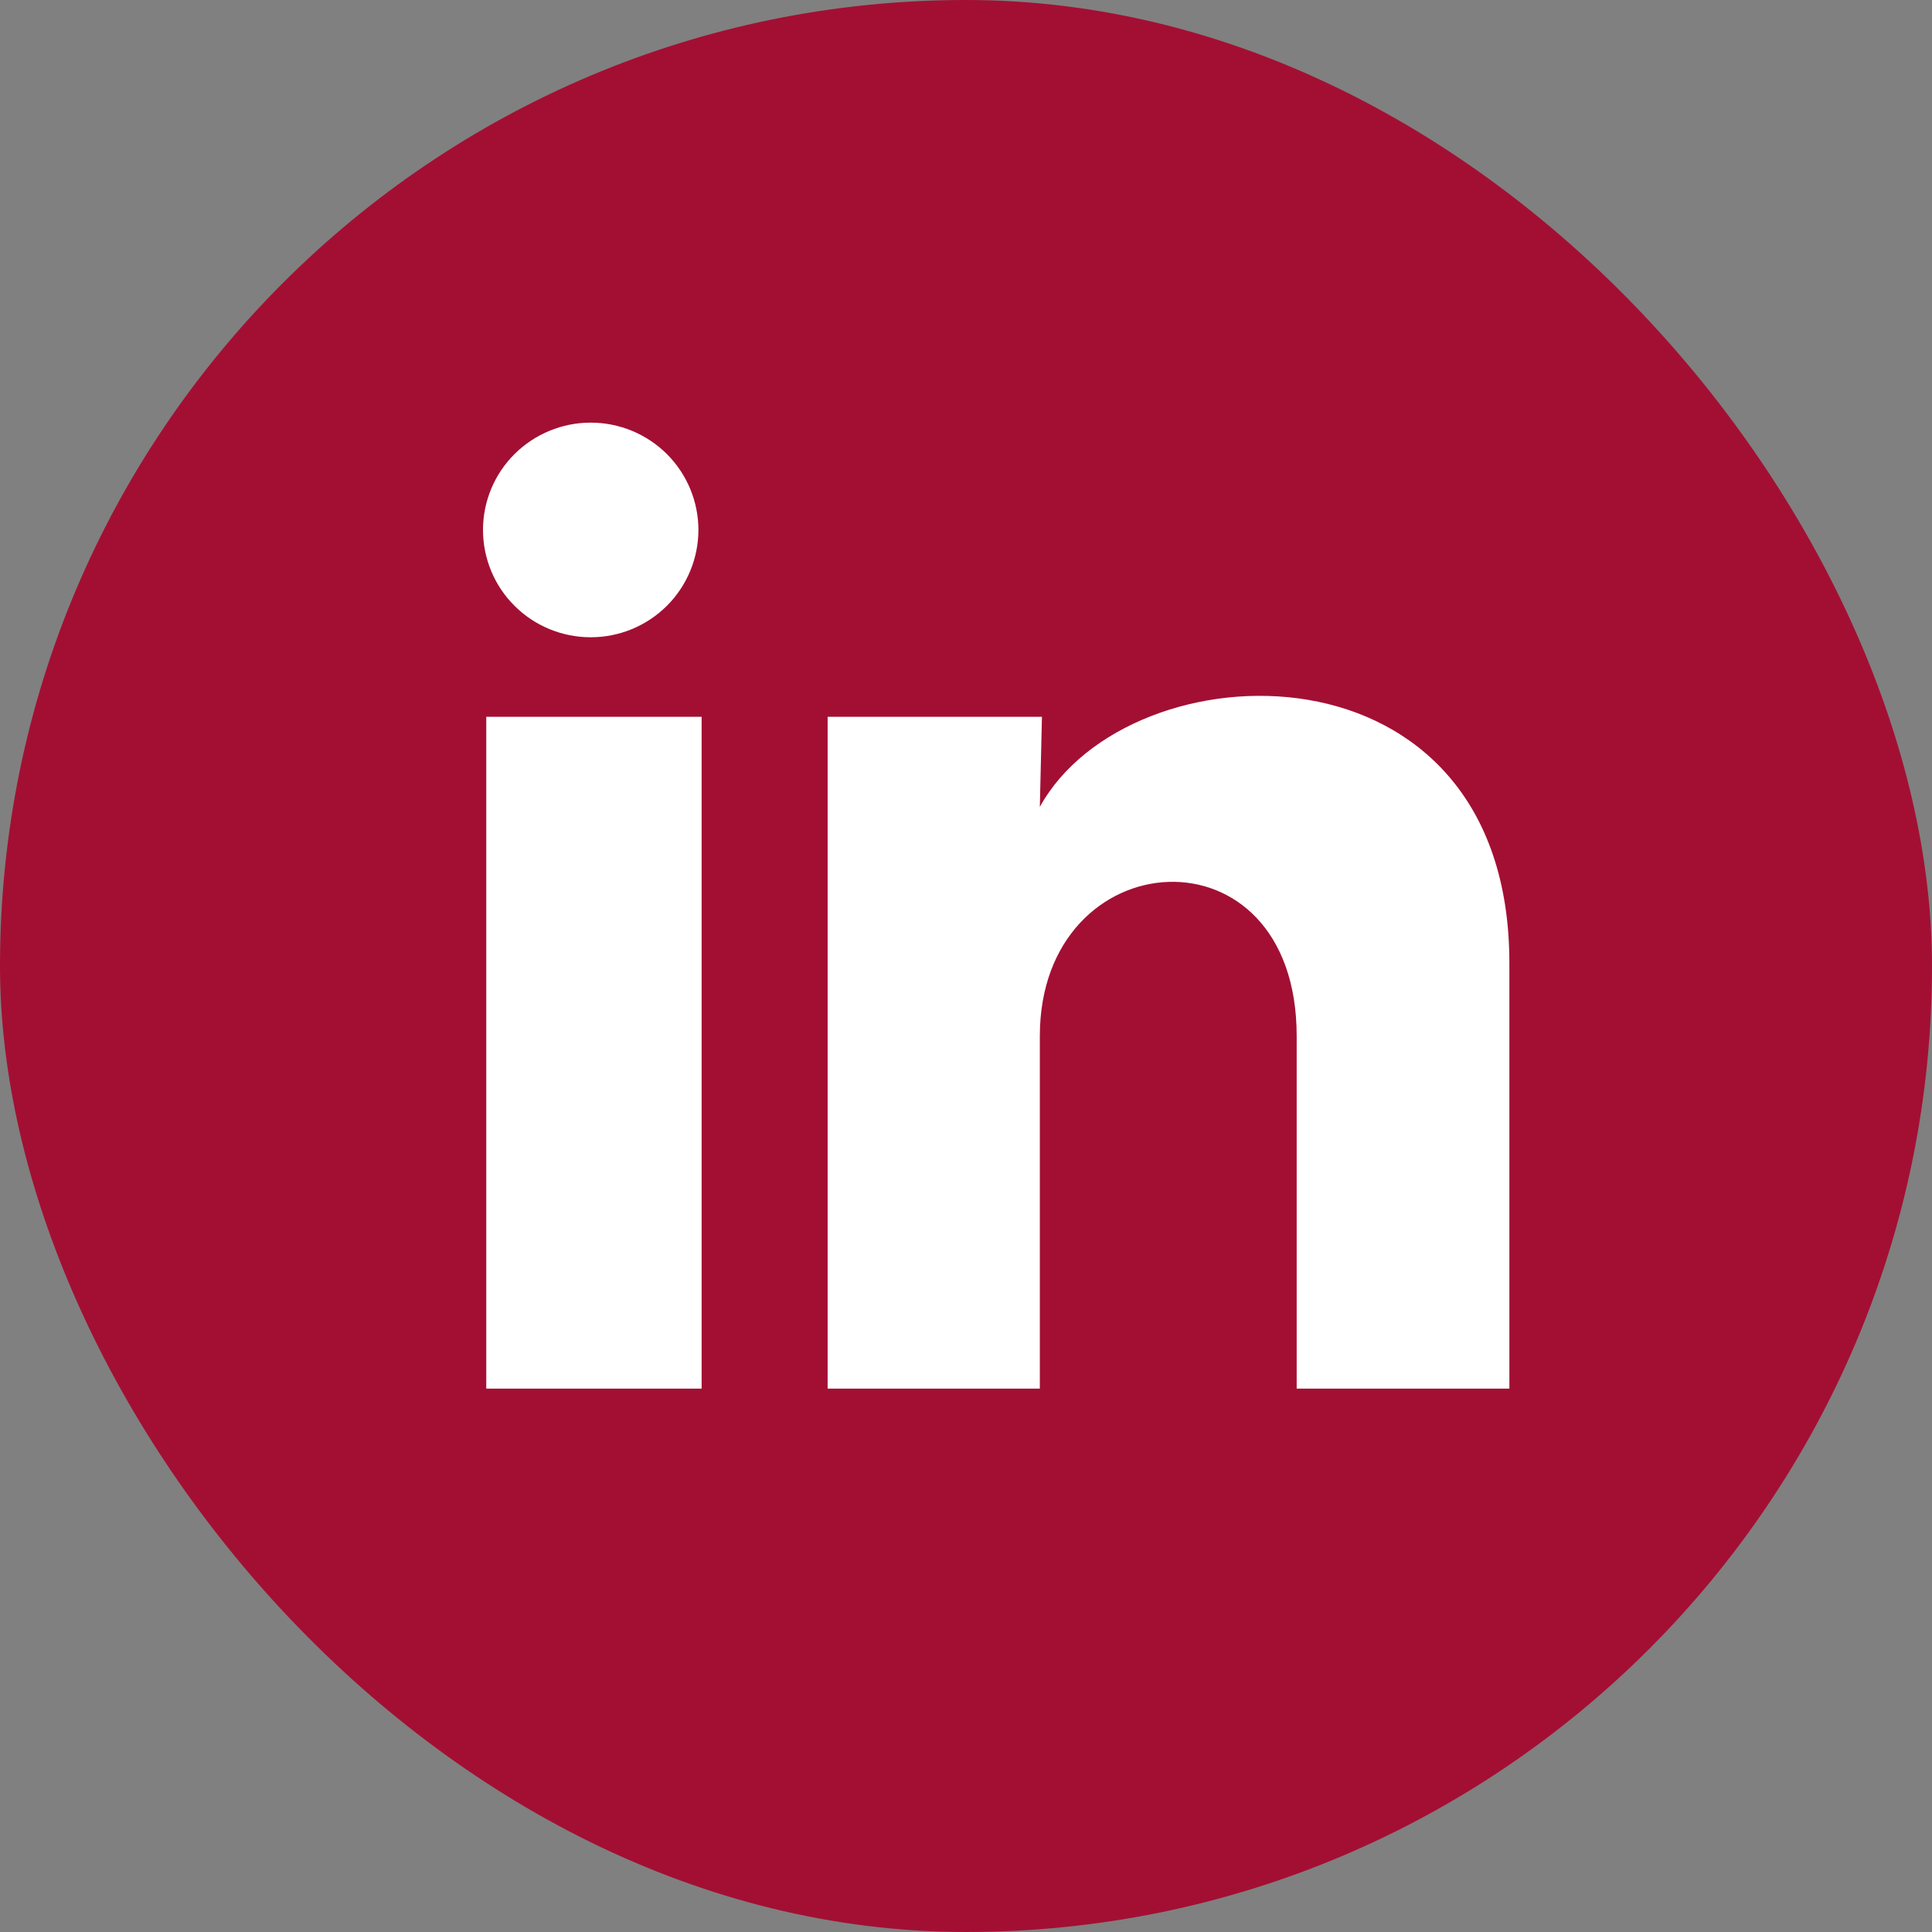
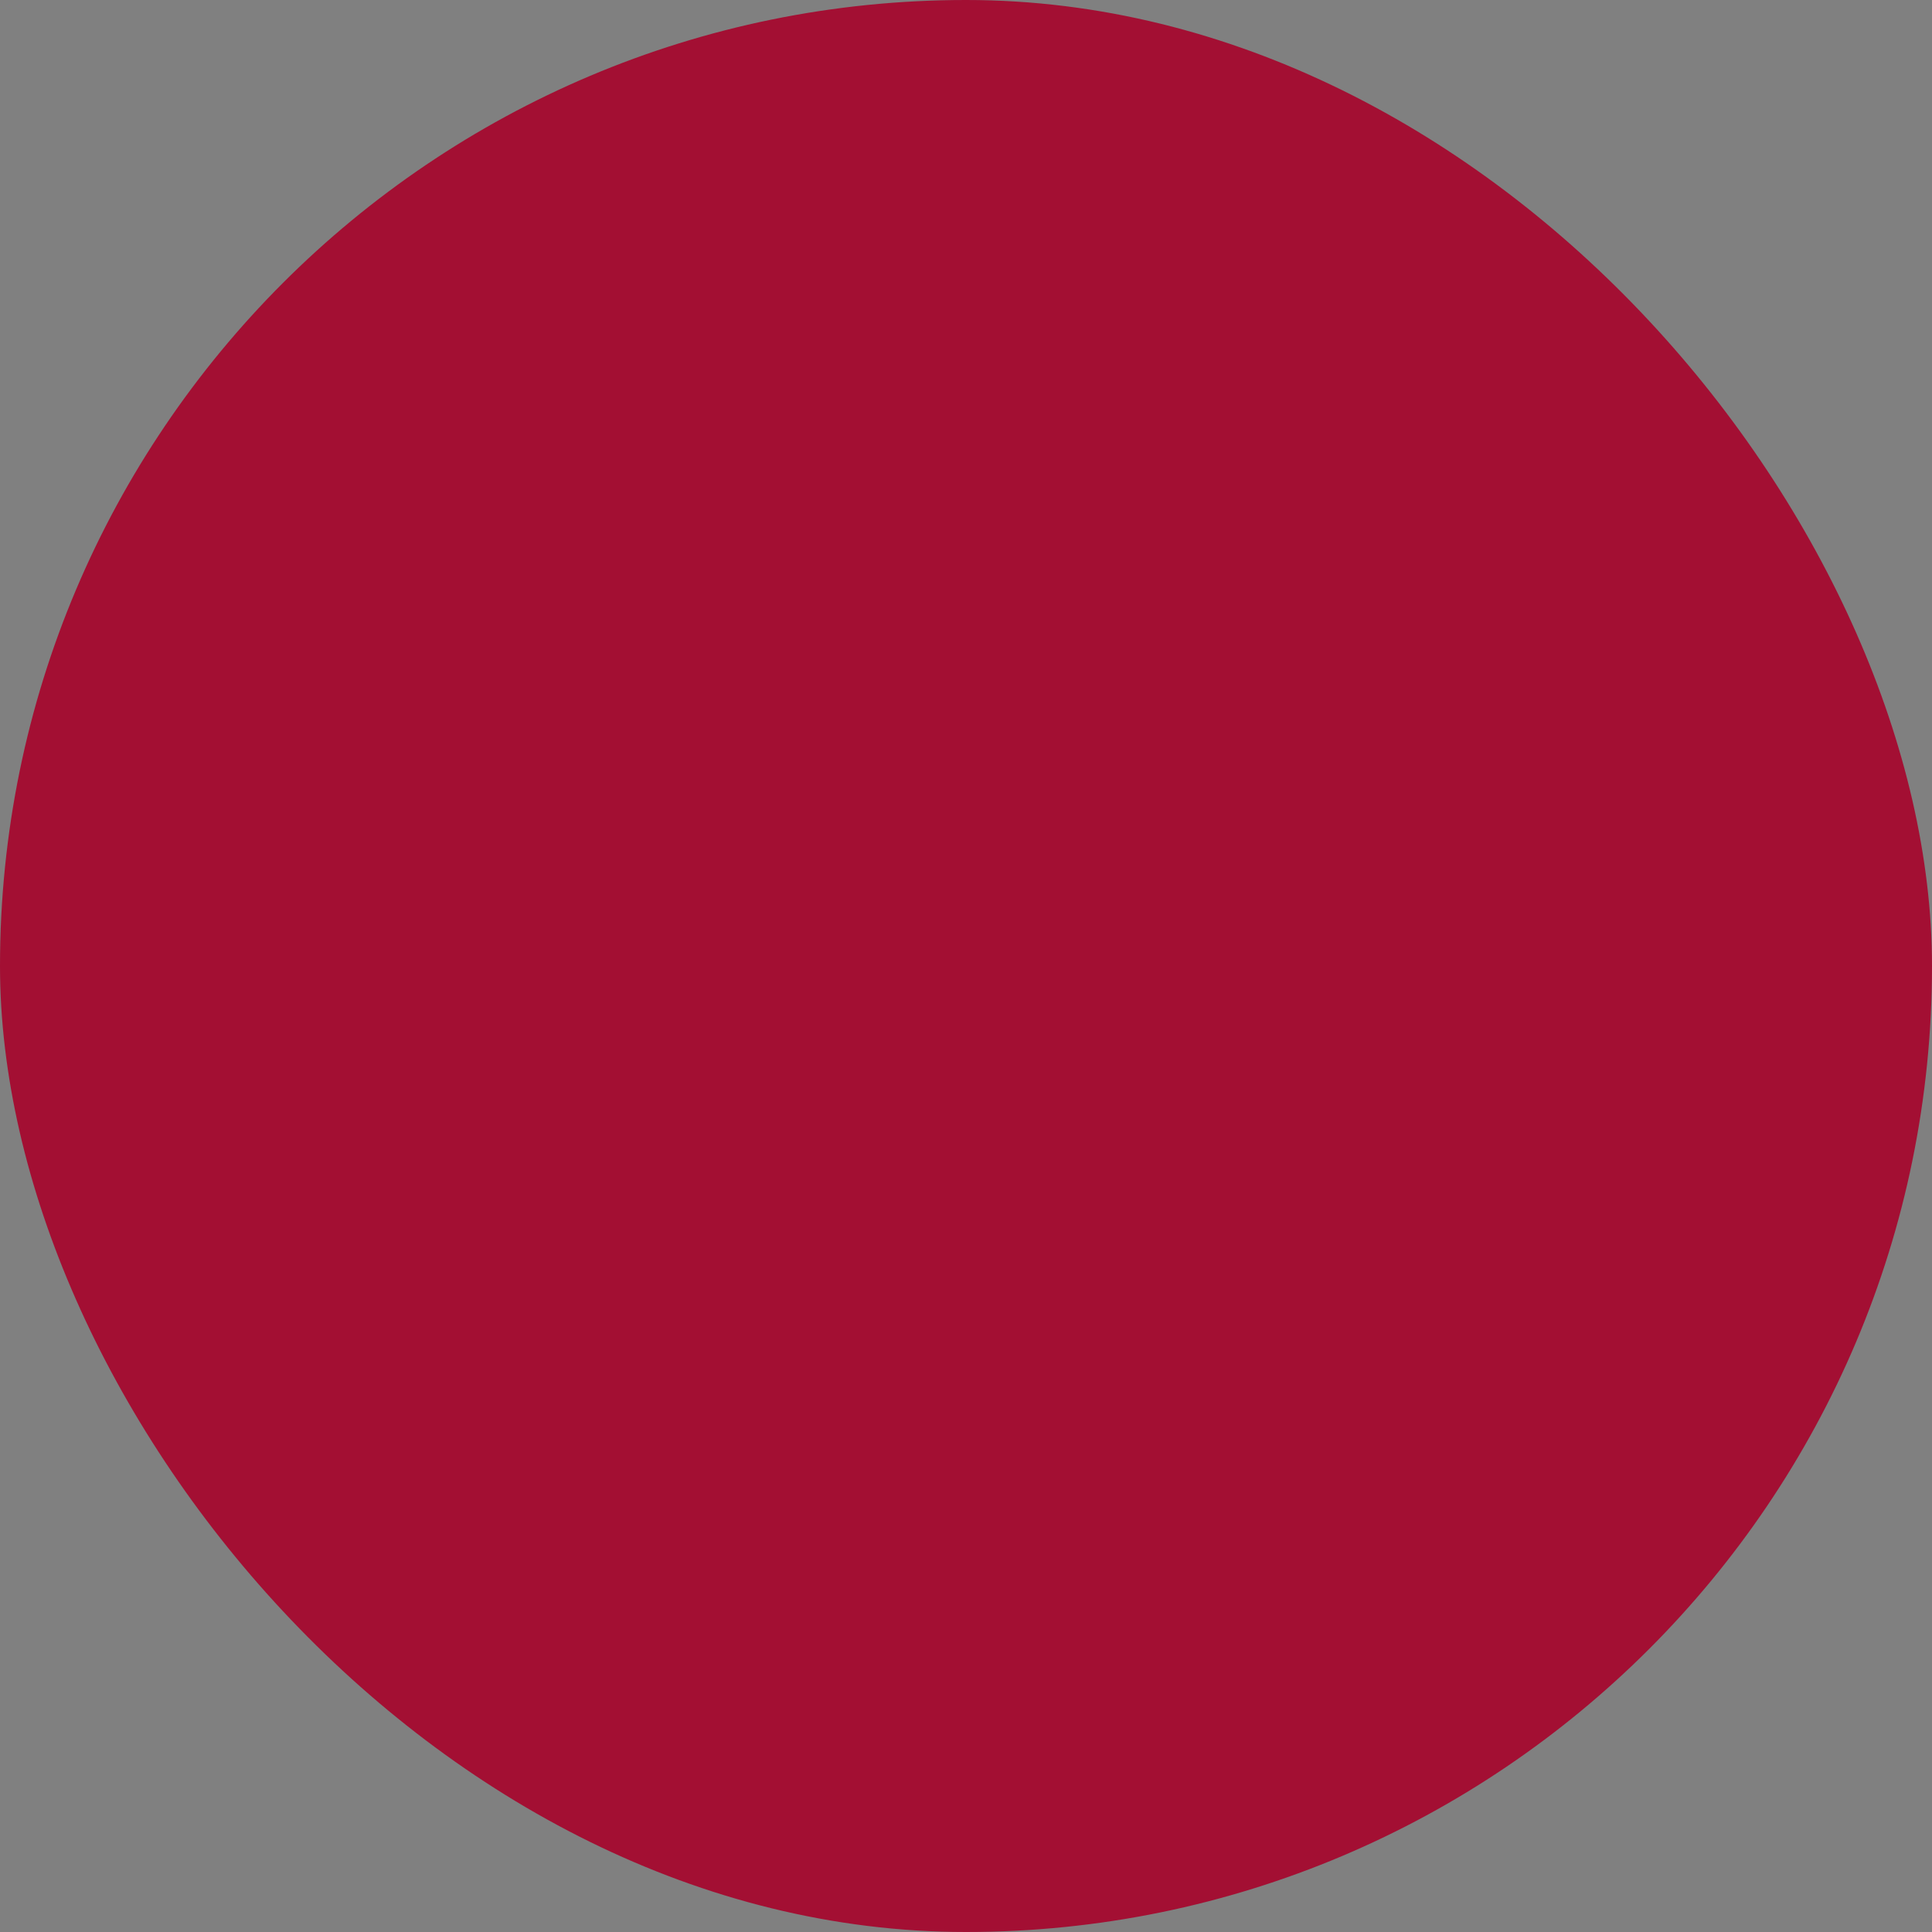
<svg xmlns="http://www.w3.org/2000/svg" width="64" height="64" preserveAspectRatio="xMinYMin meet" viewBox="0 0 32 32" version="1.0" fill-rule="evenodd">
  <rect x="0" y="0" width="32" height="32" fill="#808080" stroke="none" />
  <title>...</title>
  <desc>...</desc>
  <g id="group" transform="scale(1,-1) translate(0,-32)" clip="0 0 32 32">
    <g transform="">
      <g transform=" matrix(1,0,0,-1,0,32)">
        <rect x="0.0" y="0.0" width="32.0" height="32.0" rx="16.0" ry="16.0" style="stroke: none; stroke-linecap: butt; stroke-width: 1; fill: rgb(64%,6%,20%); fill-rule: evenodd;" />
        <g transform="">
-           <path d="M 11.568 8.779 C 11.567 9.25 11.379 9.702 11.045 10.035 C 10.71 10.368 10.256 10.556 9.783 10.555 C 9.31 10.555 8.856 10.368 8.522 10.034 C 8.187 9.701 8 9.248 8 8.777 C 8 8.305 8.188 7.853 8.523 7.52 C 8.858 7.187 9.312 7 9.785 7 C 10.258 7 10.711 7.188 11.046 7.521 C 11.38 7.855 11.568 8.307 11.568 8.779 Z M 11.621 11.872 L 8.054 11.872 L 8.054 23 L 11.621 23 Z M 17.258 11.872 L 13.708 11.872 L 13.708 23 L 17.223 23 L 17.223 17.16 C 17.223 13.907 21.477 13.605 21.477 17.16 L 21.477 23 L 25 23 L 25 15.951 C 25 10.467 18.703 10.672 17.223 13.365 Z " style="stroke: none; stroke-linecap: butt; stroke-width: 1; fill: rgb(100%,100%,100%); fill-rule: evenodd;" />
-         </g>
+           </g>
      </g>
    </g>
  </g>
</svg>